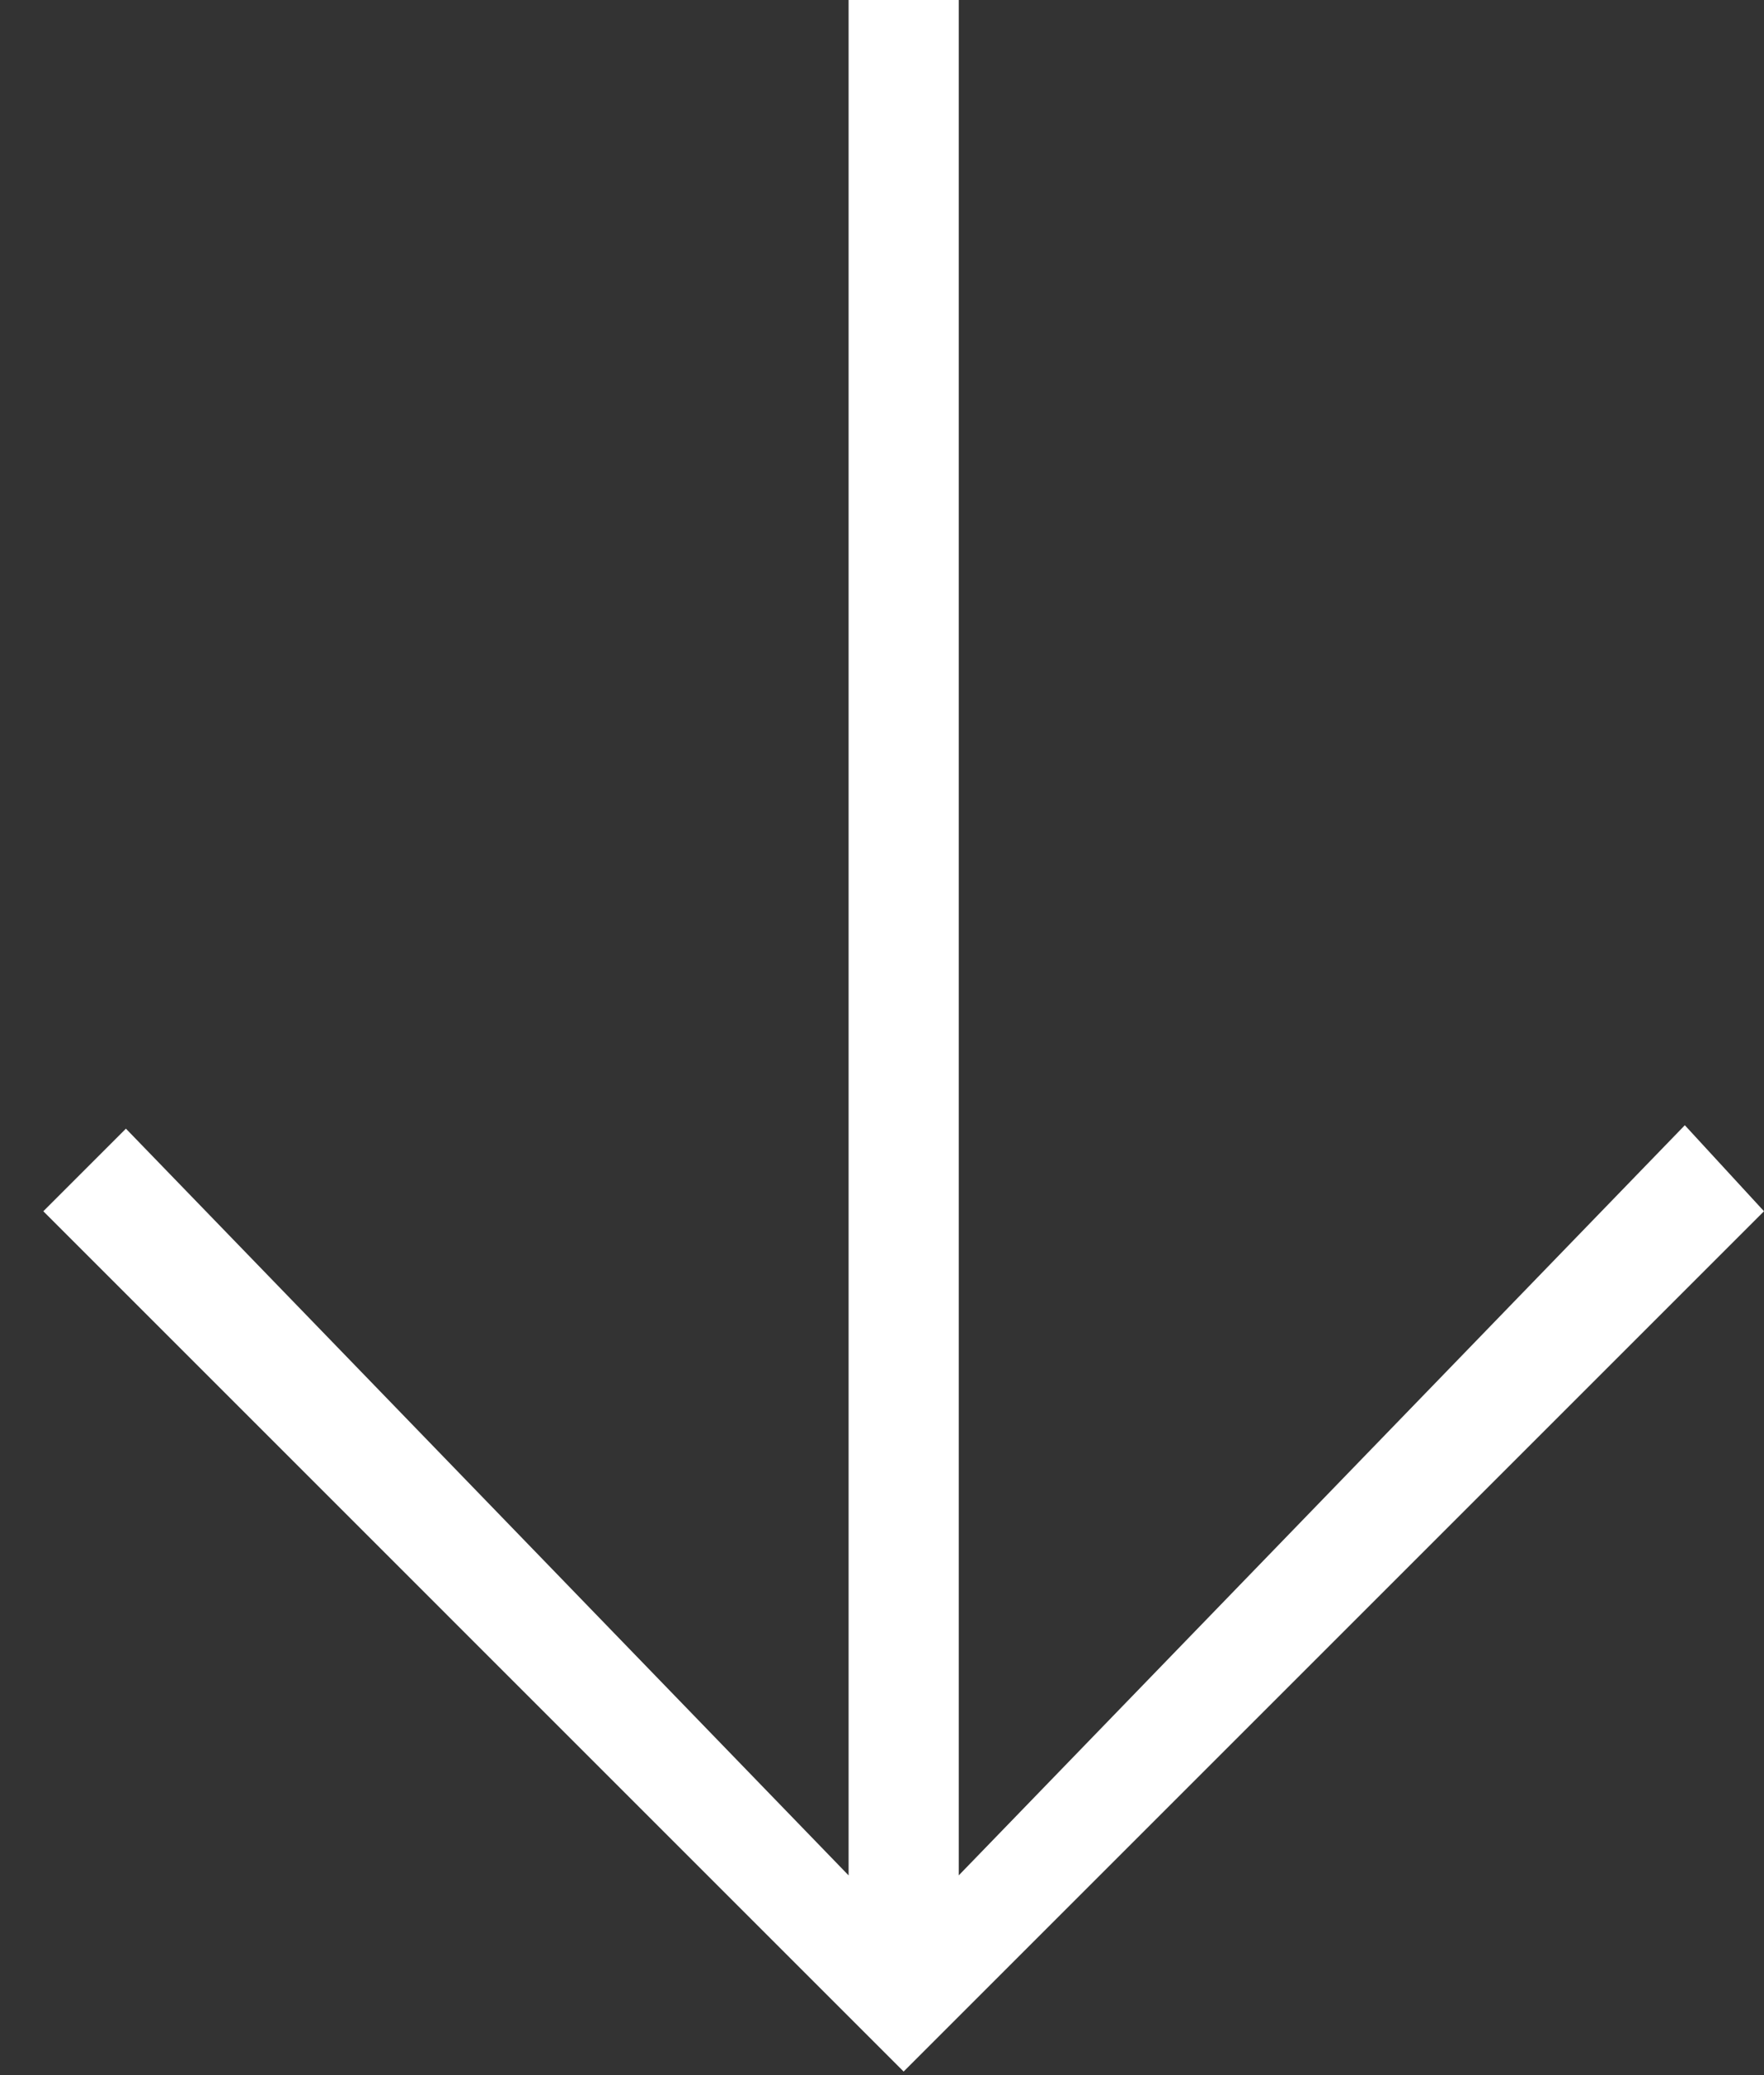
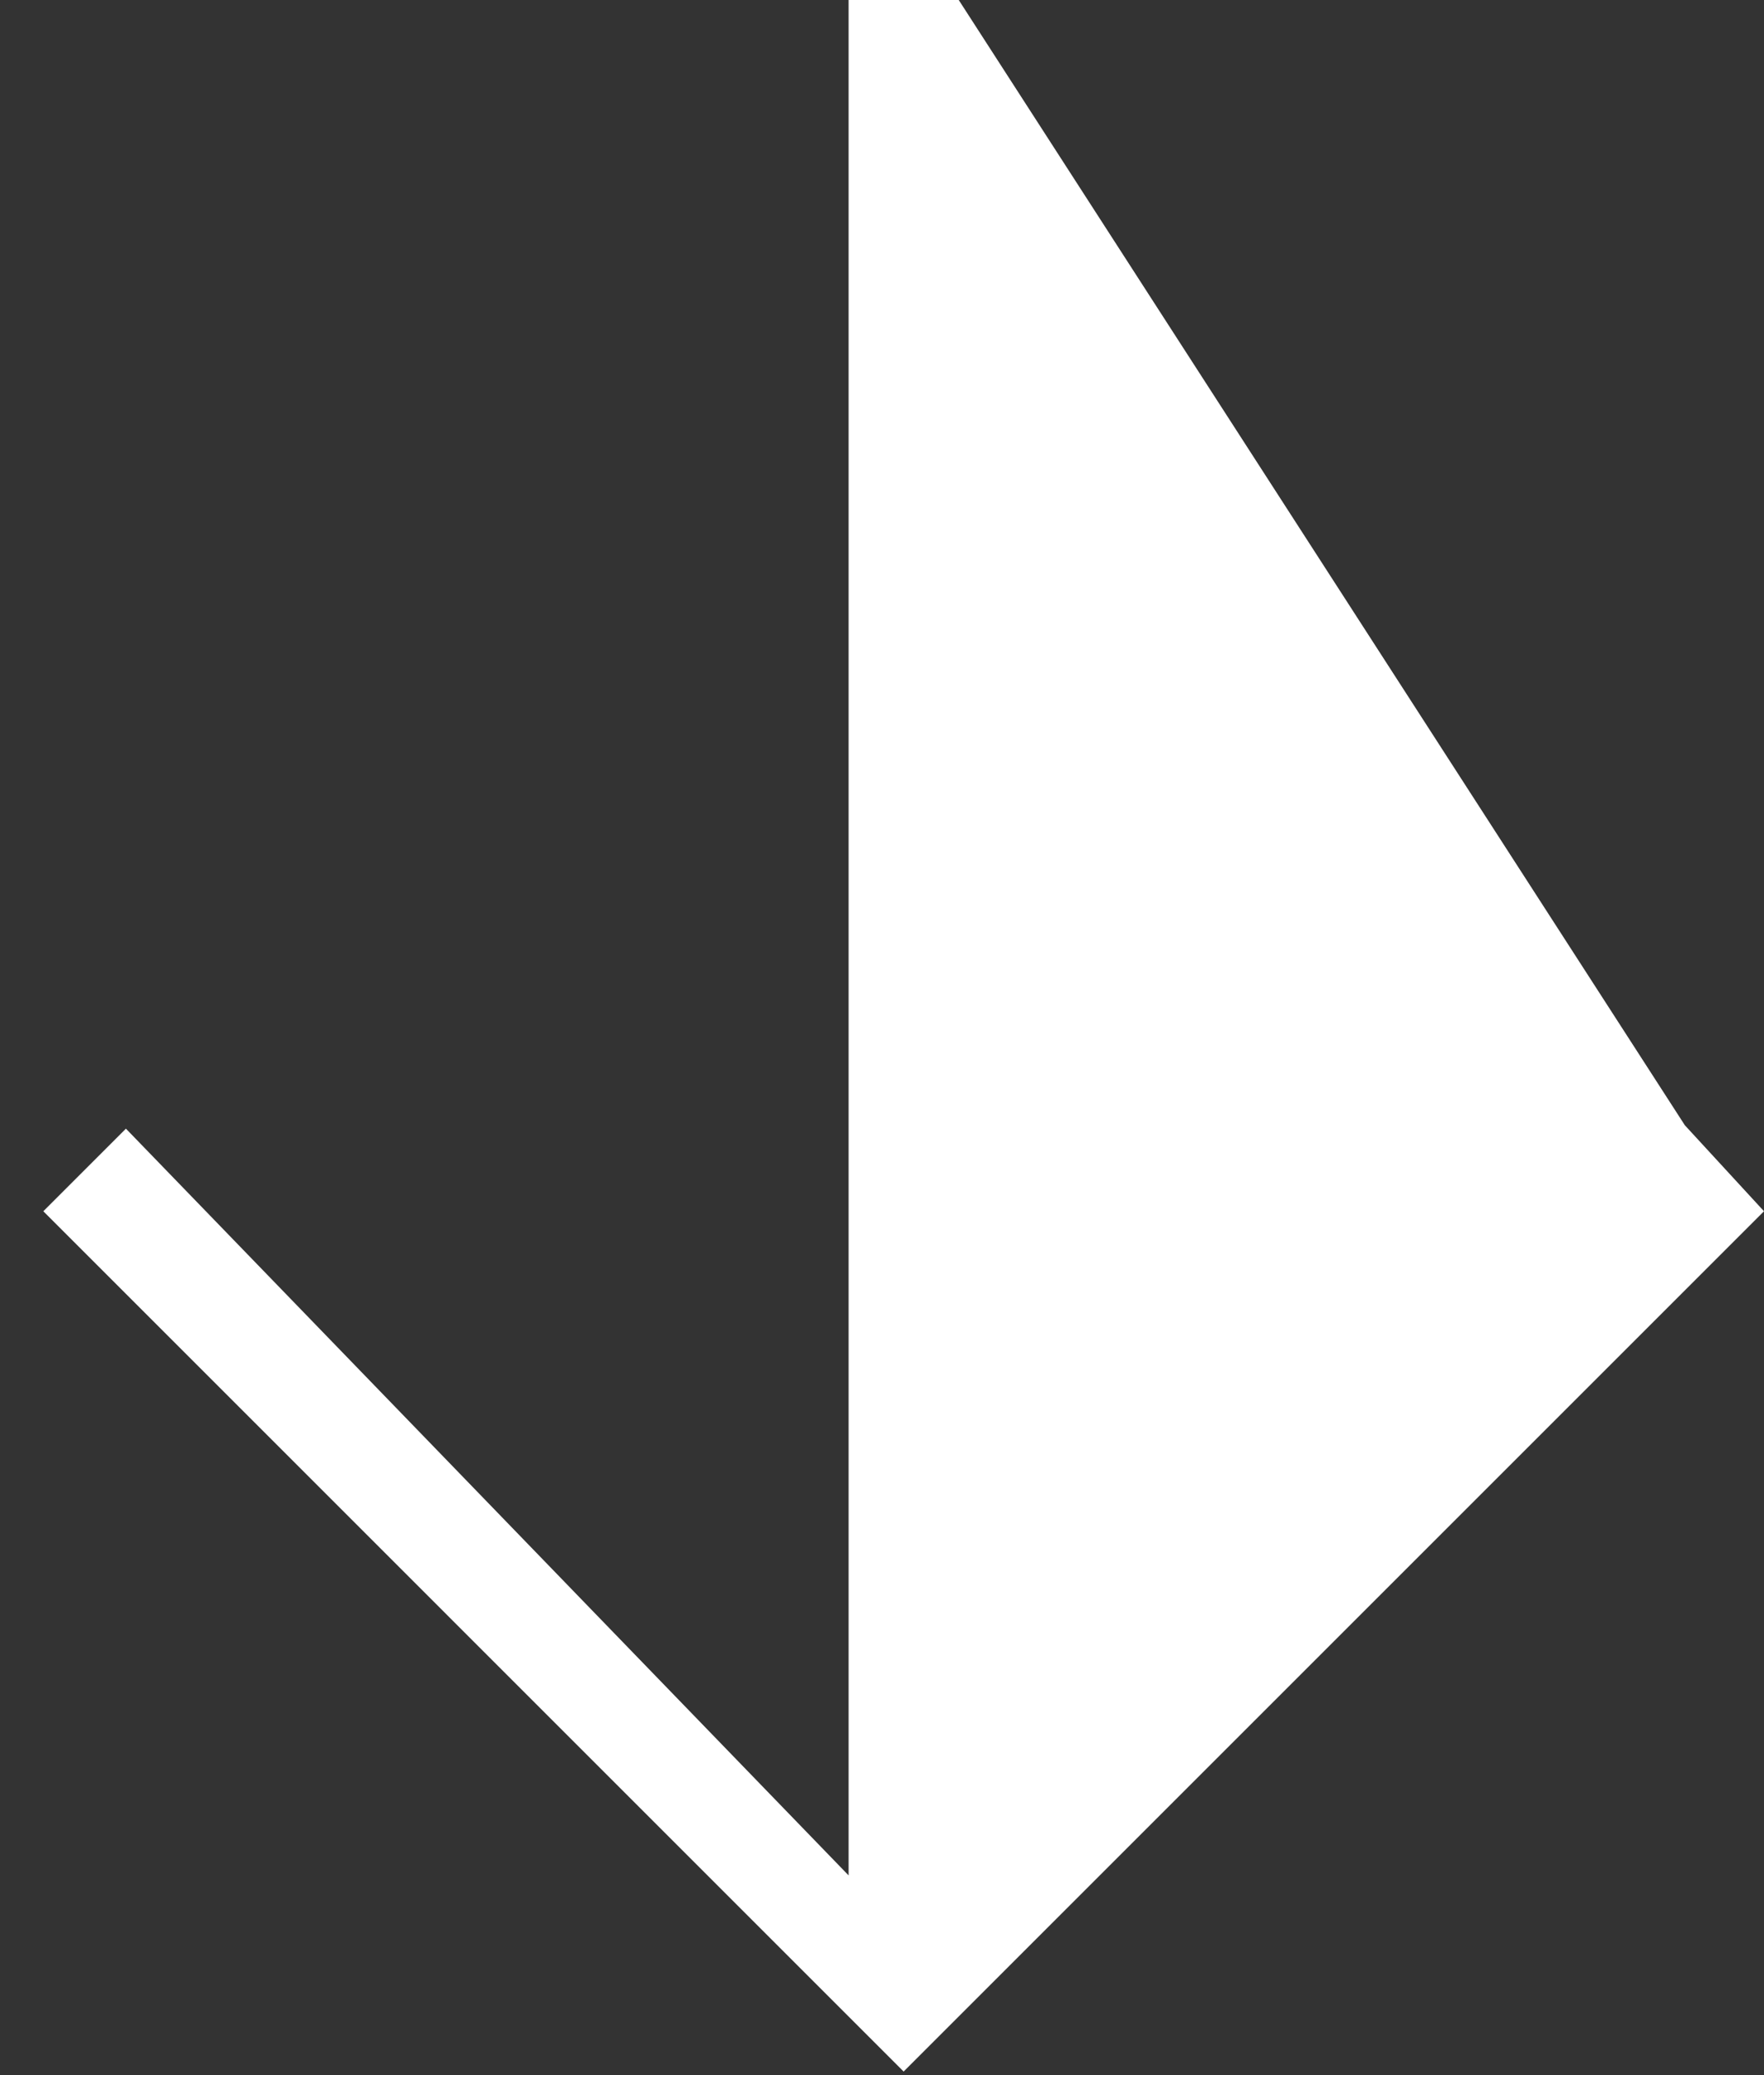
<svg xmlns="http://www.w3.org/2000/svg" width="34" height="40" viewBox="0 0 34 40" fill="none">
  <rect x="0" y="0" width="34" height="40" fill="#333333" stroke="none" />
-   <path d="M2.427 21.756L16.356 36.15L16.356 -7.71238e-07L18.479 -6.78458e-07L18.479 36.15L32.474 21.69L34 23.348L17.417 39.931L0.835 23.348L2.427 21.756Z" fill="white" />
+   <path d="M2.427 21.756L16.356 36.15L16.356 -7.71238e-07L18.479 -6.78458e-07L32.474 21.69L34 23.348L17.417 39.931L0.835 23.348L2.427 21.756Z" fill="white" />
</svg>